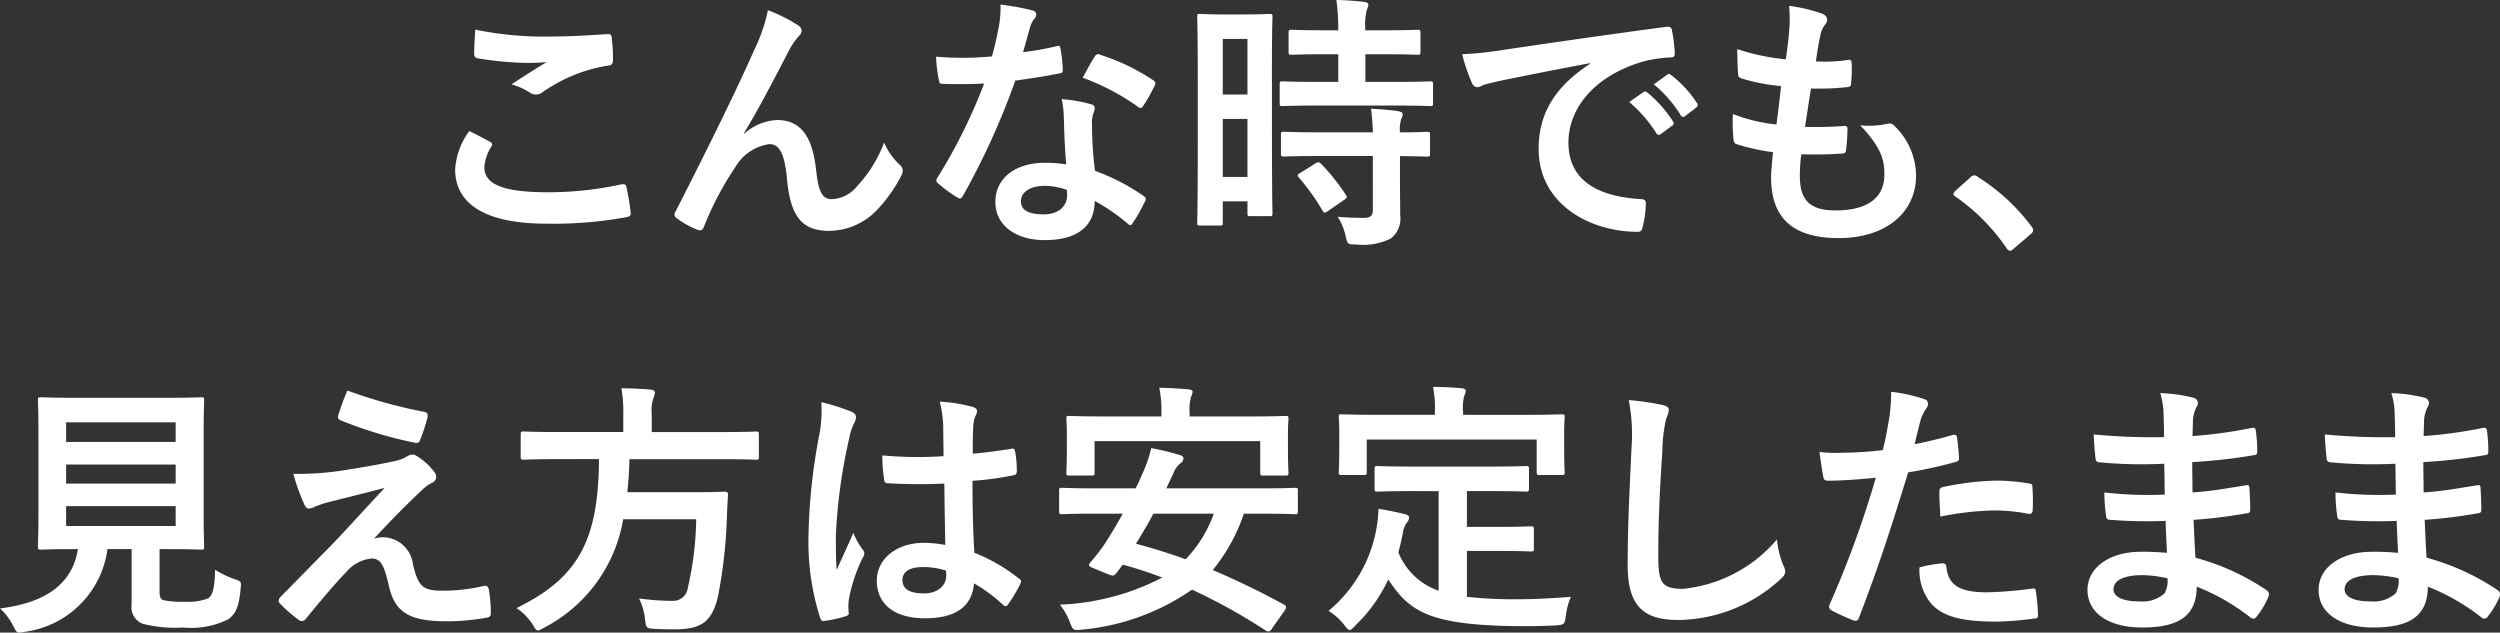
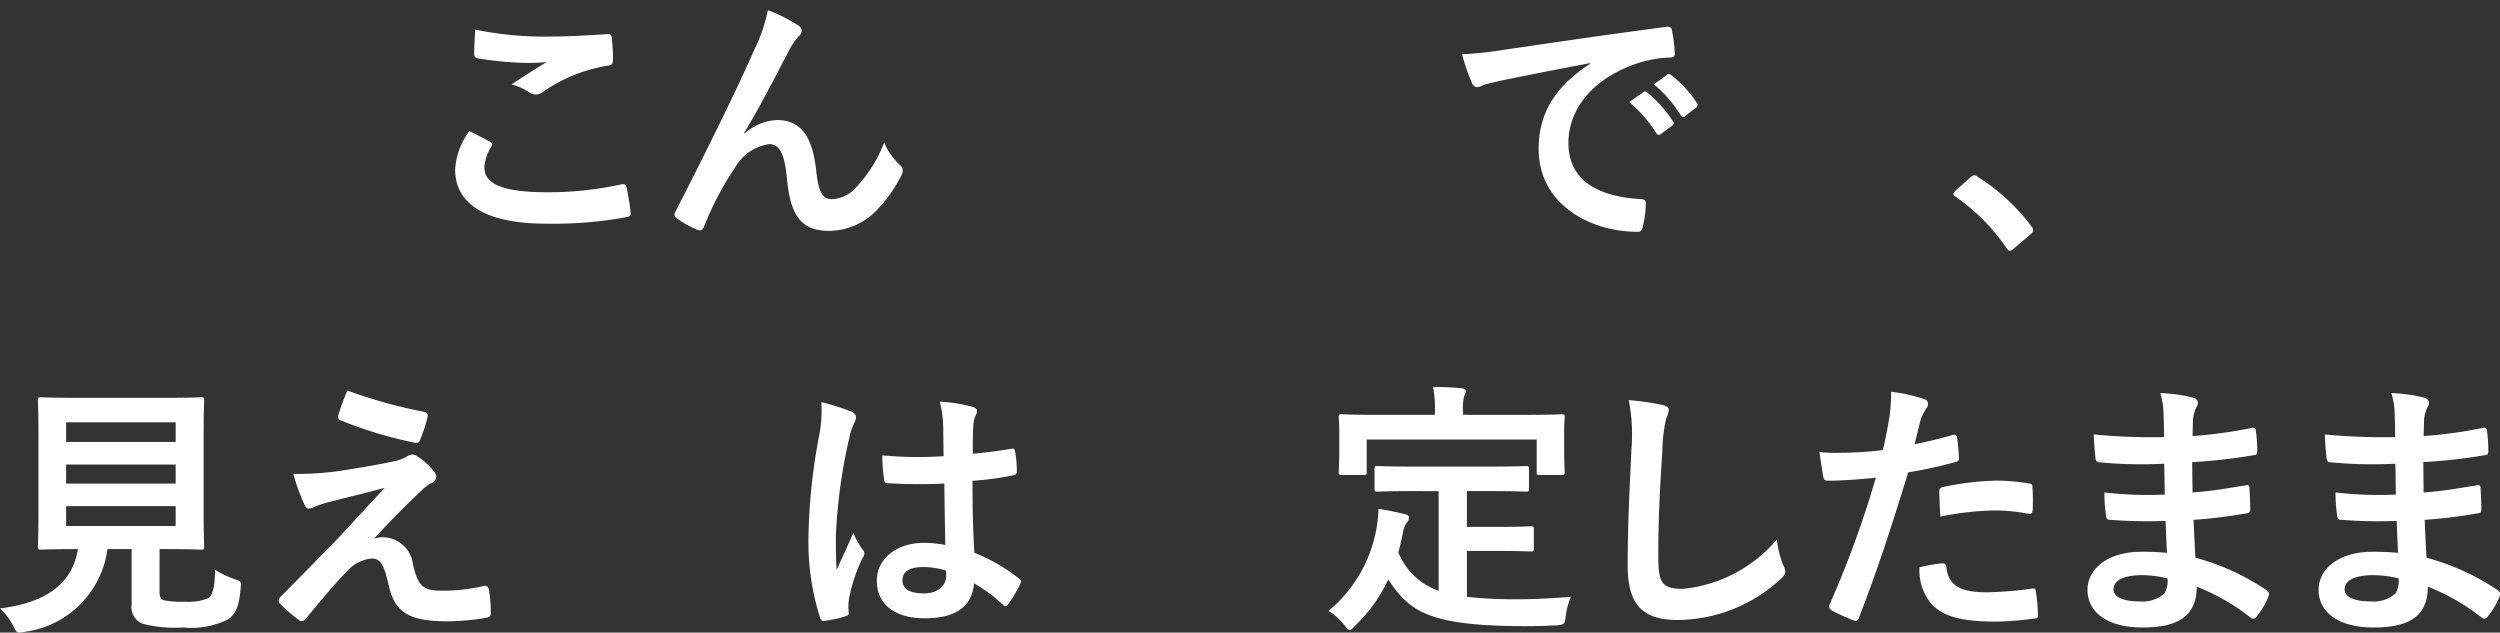
<svg xmlns="http://www.w3.org/2000/svg" width="167.652" height="42.422" viewBox="0 0 167.652 42.422">
  <rect x="0" y="0" width="167.652" height="42.422" fill="#333333" stroke="none" />
  <defs>
    <style>.a{fill:#fff;}</style>
  </defs>
  <g transform="translate(-1312.101 -678.898)">
    <path class="a" d="M1344.962,688.405c.162.091.179.181.09.324a2.956,2.956,0,0,0-.469,1.37c0,1.133,1.171,1.692,4.267,1.692a22.909,22.909,0,0,0,4.88-.522c.252-.054.342,0,.378.162a15.023,15.023,0,0,1,.288,1.764c.018.162-.09.235-.306.27a27.154,27.154,0,0,1-5.366.432c-4.033,0-6.1-1.3-6.1-3.636a4.742,4.742,0,0,1,.954-2.575C1344.043,687.92,1344.493,688.153,1344.962,688.405Zm4.068-7.057c1.315,0,2.665-.09,3.817-.162.181-.018.252.053.271.2a11.862,11.862,0,0,1,.09,1.53c0,.252-.09.36-.306.378a10.5,10.5,0,0,0-4.412,1.783.763.763,0,0,1-.45.161.755.755,0,0,1-.378-.107,4.276,4.276,0,0,0-1.26-.576c.936-.613,1.729-1.116,2.359-1.494a12.639,12.639,0,0,1-1.477.053,22.464,22.464,0,0,1-3.151-.306c-.161-.035-.234-.108-.234-.324,0-.432.036-.955.073-1.6A22.766,22.766,0,0,0,1349.03,681.348Z" />
    <path class="a" d="M1362.008,687.865a3.571,3.571,0,0,1,2.2-.918c1.945,0,2.431,1.675,2.629,3.4.144,1.314.36,1.908,1.045,1.908a2.3,2.3,0,0,0,1.692-.864,8.9,8.9,0,0,0,1.818-2.935,4.381,4.381,0,0,0,1.044,1.494.492.492,0,0,1,.2.378.632.632,0,0,1-.073.307,9.728,9.728,0,0,1-1.547,2.232,4.5,4.5,0,0,1-3.314,1.513c-1.818,0-2.593-.954-2.826-3.493-.162-1.8-.559-2.324-1.189-2.324a3.144,3.144,0,0,0-2.268,1.532,20.856,20.856,0,0,0-2.108,4c-.107.252-.2.288-.431.216a5.839,5.839,0,0,1-1.387-.775.316.316,0,0,1-.162-.234.54.54,0,0,1,.09-.252c2.629-5.15,4.286-8.588,5.276-10.839a10.861,10.861,0,0,0,.9-2.629,10.4,10.4,0,0,1,2.016,1.009.469.469,0,0,1,.252.378.567.567,0,0,1-.2.36,4.656,4.656,0,0,0-.559.774c-1.152,2.214-2.124,4.1-3.114,5.725Z" />
-     <path class="a" d="M1382.943,682c.162-.055.235-.055.271.144a9.762,9.762,0,0,1,.161,1.459c0,.162-.071.2-.216.215-.972.2-1.854.325-2.971.487a49.8,49.8,0,0,1-3.51,7.723c-.073.126-.126.181-.2.181a.5.5,0,0,1-.216-.09,8.69,8.69,0,0,1-1.243-.919c-.09-.071-.126-.126-.126-.2a.347.347,0,0,1,.091-.216,36.249,36.249,0,0,0,3.114-6.283c-.683.035-1.242.035-1.8.035-.4,0-.541,0-.992-.017-.179,0-.215-.054-.252-.288a9.55,9.55,0,0,1-.179-1.531c.738.054,1.152.073,1.675.073.7,0,1.242-.019,2.07-.091.216-.756.342-1.368.468-2.017a6.964,6.964,0,0,0,.108-1.458,16.664,16.664,0,0,1,2.107.378c.18.036.288.145.288.271a.441.441,0,0,1-.163.341,2.019,2.019,0,0,0-.288.666c-.126.433-.269.991-.431,1.531A19.343,19.343,0,0,0,1382.943,682Zm.5,4.825a6.312,6.312,0,0,0-.143-1.278,9.716,9.716,0,0,1,1.961.342.277.277,0,0,1,.253.288,2.249,2.249,0,0,1-.108.378,1.871,1.871,0,0,0-.072.738,23.36,23.36,0,0,0,.2,3.062,14.118,14.118,0,0,1,3.241,1.673c.18.126.2.2.108.379a10.968,10.968,0,0,1-.829,1.458c-.053.09-.107.126-.162.126s-.107-.036-.179-.108a13.391,13.391,0,0,0-2.2-1.512c0,1.8-1.3,2.629-3.349,2.629-1.981,0-3.313-1.009-3.313-2.558,0-1.566,1.3-2.627,3.331-2.627a9.252,9.252,0,0,1,1.422.107C1383.5,688.766,1383.466,687.668,1383.447,686.821Zm-1.278,4.537c-.9,0-1.6.361-1.6,1.045,0,.576.5.865,1.531.865.972,0,1.566-.523,1.566-1.279a2.074,2.074,0,0,0-.018-.36A4.554,4.554,0,0,0,1382.169,691.358Zm3.349-8.66a.251.251,0,0,1,.378-.126,14,14,0,0,1,3.529,1.693c.108.072.162.126.162.2a.43.43,0,0,1-.072.216,10.96,10.96,0,0,1-.756,1.332c-.054.09-.108.126-.162.126a.255.255,0,0,1-.163-.072,15.531,15.531,0,0,0-3.726-1.962C1385.013,683.563,1385.284,683.022,1385.518,682.7Z" />
-     <path class="a" d="M1397.4,687.794c0,4.483.036,5.293.036,5.4,0,.18-.018.2-.2.2h-1.3c-.162,0-.179-.019-.179-.2V692.4H1394.1v1.422c0,.181-.018.2-.18.2h-1.332c-.18,0-.2-.017-.2-.2,0-.107.037-1.026.037-5.546v-3.925c0-3.258-.037-4.212-.037-4.321,0-.179.019-.2.2-.2.126,0,.467.036,1.549.036h1.547c1.081,0,1.423-.036,1.549-.036.18,0,.2.019.2.2,0,.109-.036.99-.036,3.637Zm-3.3-6.284v3.726h1.657V681.51Zm1.657,9.255v-3.89H1394.1v3.89Zm4.79-4.79c-1.711,0-2.3.036-2.413.036-.2,0-.216-.018-.216-.216v-1.242c0-.181.017-.2.216-.2.108,0,.7.037,2.413.037h1.3v-1.855H1401c-1.6,0-2.16.036-2.269.036-.2,0-.215-.018-.215-.2v-1.261c0-.2.017-.216.215-.216.109,0,.667.037,2.269.037h.847a15.273,15.273,0,0,0-.126-2.036c.7.019,1.188.055,1.854.127.18.018.288.09.288.18a1,1,0,0,1-.108.378,4.186,4.186,0,0,0-.09,1.351h1.206c1.639,0,2.179-.037,2.287-.037.18,0,.2.018.2.216v1.261c0,.18-.018.2-.2.2-.108,0-.648-.036-2.287-.036h-1.206v1.855h1.909c1.71,0,2.3-.037,2.412-.037.2,0,.216.018.216.2v1.242c0,.2-.018.216-.216.216-.107,0-.7-.036-2.412-.036Zm.071,3.385c-1.71,0-2.286.036-2.4.036-.2,0-.215-.018-.215-.2v-1.26c0-.18.017-.2.215-.2.109,0,.685.036,2.4.036h3.547a13.185,13.185,0,0,0-.126-1.584c.684.037,1.333.09,1.819.163.2.035.306.107.306.2a.606.606,0,0,1-.09.306,2.288,2.288,0,0,0-.09.918c1.224,0,1.71-.036,1.8-.036.2,0,.217.019.217.2v1.26c0,.18-.019.2-.217.2-.09,0-.576-.018-1.8-.036v1.783c0,.828.018,1.6.018,2.214a1.677,1.677,0,0,1-.63,1.531,4.158,4.158,0,0,1-2.341.4c-.54,0-.559,0-.685-.54a3.96,3.96,0,0,0-.54-1.314c.63.053,1.171.071,1.765.071.433,0,.594-.144.594-.558V689.36Zm-.306.5c.18-.108.235-.108.378.018a14.276,14.276,0,0,1,1.656,2.071c.109.162.09.216-.089.342l-1.1.756c-.107.072-.162.108-.216.108s-.09-.036-.143-.126a15.208,15.208,0,0,0-1.585-2.215c-.126-.143-.126-.2.09-.324Z" />
    <path class="a" d="M1418.745,683.13c-2.2.414-4.123.793-6.05,1.188-.683.162-.864.2-1.134.288a1.054,1.054,0,0,1-.4.145.42.42,0,0,1-.342-.271,12.438,12.438,0,0,1-.666-1.944,24.659,24.659,0,0,0,2.862-.307c2.215-.323,6.176-.917,10.822-1.53.27-.036.36.072.378.2a10.312,10.312,0,0,1,.2,1.585c0,.216-.108.27-.342.27a8.017,8.017,0,0,0-2.2.4c-3.062,1.044-4.592,3.151-4.592,5.312,0,2.322,1.656,3.583,4.789,3.781.288,0,.4.072.4.27a6.418,6.418,0,0,1-.2,1.549c-.053.27-.126.378-.342.378-3.169,0-6.644-1.819-6.644-5.564,0-2.557,1.279-4.285,3.457-5.708Zm3.565,1.945c.09-.072.162-.054.271.035a8.339,8.339,0,0,1,1.71,1.927.181.181,0,0,1-.054.288l-.756.559a.187.187,0,0,1-.306-.055,8.935,8.935,0,0,0-1.819-2.088Zm1.6-1.171c.108-.072.162-.053.27.036a7.52,7.52,0,0,1,1.71,1.855.208.208,0,0,1-.053.324l-.721.558a.185.185,0,0,1-.306-.054,8.514,8.514,0,0,0-1.8-2.07Z" />
-     <path class="a" d="M1432.8,690.71c0,1.657.719,2.3,2.394,2.3,2.107,0,3.276-.81,3.276-2.431,0-1.008-.251-1.836-1.62-3.276a5.746,5.746,0,0,0,1.837-.109.415.415,0,0,1,.378.072,4.7,4.7,0,0,1,1.53,3.385c0,2.557-2.088,4.214-5.185,4.214-3.187,0-4.537-1.44-4.537-4.069,0-.379.054-.883.126-1.693a14.092,14.092,0,0,1-2.449-.541c-.126-.035-.18-.126-.2-.341a10.419,10.419,0,0,1-.036-1.675,11.223,11.223,0,0,0,2.917.7c.09-.666.234-1.836.306-2.574a12.666,12.666,0,0,1-2.593-.5c-.216-.055-.288-.145-.288-.307-.018-.431-.054-1.026-.054-1.674a14.623,14.623,0,0,0,3.259.684c.144-1.044.2-1.53.234-2.07a8.48,8.48,0,0,0-.018-1.513,10.715,10.715,0,0,1,2.161.5c.252.091.395.252.395.414a.53.53,0,0,1-.143.343,1.746,1.746,0,0,0-.324.774c-.09.414-.2,1.025-.288,1.692a10.265,10.265,0,0,0,2.214-.108c.126,0,.18.09.18.216a8.165,8.165,0,0,1-.036,1.35c0,.2-.072.252-.288.271a17.928,17.928,0,0,1-2.4.09c-.108.63-.288,1.854-.4,2.574.955.019,1.692,0,2.558-.054.233-.036.287.036.287.2a11.883,11.883,0,0,1-.09,1.35c-.018.216-.071.288-.252.288-.9.072-1.836.072-2.755.054A11.039,11.039,0,0,0,1432.8,690.71Z" />
    <path class="a" d="M1444.231,690.8a.387.387,0,0,1,.27-.145.366.366,0,0,1,.234.109,13.392,13.392,0,0,1,3.583,3.295c.109.144.126.2.126.27,0,.09-.036.162-.18.288l-1.1.936c-.126.108-.2.162-.252.162-.09,0-.162-.036-.252-.18a13.43,13.43,0,0,0-3.4-3.439c-.108-.073-.162-.126-.162-.18s.036-.108.125-.216Z" />
    <path class="a" d="M1322.8,718.565c0,.414.091.54.324.594a6.108,6.108,0,0,0,1.4.09,3.55,3.55,0,0,0,1.549-.233c.288-.217.433-.7.45-1.91a6.342,6.342,0,0,0,1.315.631c.45.162.45.162.4.613-.108,1.259-.343,1.728-.846,2.088a5.593,5.593,0,0,1-3.007.54,8.693,8.693,0,0,1-2.719-.252,1.18,1.18,0,0,1-.738-1.279v-3.726h-1.62a6.456,6.456,0,0,1-5.529,5.545,2.042,2.042,0,0,1-.378.054c-.179,0-.234-.09-.414-.45a4.187,4.187,0,0,0-.882-1.171c3.187-.395,4.862-1.728,5.221-3.978h-.035c-1.747,0-2.323.035-2.431.035-.2,0-.217-.018-.217-.2,0-.126.037-.793.037-2.2v-5.382c0-1.442-.037-2.108-.037-2.234,0-.18.019-.2.217-.2.108,0,.72.036,2.466.036h5.8c1.728,0,2.341-.036,2.467-.036.18,0,.2.018.2.2,0,.126-.036.792-.036,2.234v5.382c0,1.4.036,2.089.036,2.2,0,.179-.018.2-.2.2-.126,0-.739-.035-2.467-.035h-.324Zm-6.266-11.343v1.314h7.347v-1.314Zm7.347,4.105v-1.278h-7.347v1.278Zm0,1.513h-7.347v1.332h7.347Z" />
    <path class="a" d="M1335.539,710.373c1.386-.217,2.394-.414,3.133-.576a2.641,2.641,0,0,0,.719-.288.684.684,0,0,1,.4-.126c.108,0,.162.035.306.126a4.234,4.234,0,0,1,1.062.954.674.674,0,0,1,.2.414.485.485,0,0,1-.324.414,2.769,2.769,0,0,0-.576.414c-1.332,1.261-2.07,2.017-3.276,3.314a2.194,2.194,0,0,1,.647-.091,2.05,2.05,0,0,1,1.963,1.819c.36,1.476.648,1.764,1.98,1.764a12.165,12.165,0,0,0,2.791-.323c.2-.037.288.071.325.269a9.394,9.394,0,0,1,.126,1.585c0,.18-.09.252-.325.288a15.732,15.732,0,0,1-2.646.233c-2.648,0-3.512-.7-3.89-2.484-.288-1.225-.5-1.728-1.134-1.728a2.562,2.562,0,0,0-1.692.9c-.81.828-2.125,2.412-2.737,3.169a.315.315,0,0,1-.252.126.342.342,0,0,1-.2-.072,9.93,9.93,0,0,1-1.261-1.1.287.287,0,0,1-.09-.18.442.442,0,0,1,.145-.288l3.4-3.457c.7-.72,1.639-1.764,3.565-3.835-1.35.361-2.556.649-3.745.954a6.82,6.82,0,0,0-.972.325.81.81,0,0,1-.378.108c-.126,0-.216-.091-.306-.307a12.812,12.812,0,0,1-.721-2.016A20.131,20.131,0,0,0,1335.539,710.373Zm5.023-3.853c.18.036.252.144.2.4a11.121,11.121,0,0,1-.487,1.477.258.258,0,0,1-.306.2,27.782,27.782,0,0,1-5.024-1.512.24.24,0,0,1-.162-.324,16.141,16.141,0,0,1,.612-1.675A32.842,32.842,0,0,0,1340.562,706.52Z" />
-     <path class="a" d="M1349.488,709.688c-1.6,0-2.142.037-2.269.037-.18,0-.2-.018-.2-.216V708.05c0-.2.018-.216.2-.216.127,0,.667.036,2.269.036h4.411V706.7a8.953,8.953,0,0,0-.126-1.763c.648,0,1.351.035,1.962.089.181.018.288.09.288.2a1.105,1.105,0,0,1-.107.378,2.552,2.552,0,0,0-.109,1.044v1.224h4.736c1.621,0,2.161-.036,2.268-.036.162,0,.181.018.181.216v1.459c0,.2-.019.216-.181.216-.107,0-.647-.037-2.268-.037h-6.23c-.018.792-.072,1.531-.144,2.215h4.412c1.512,0,2.016-.036,2.124-.036.181,0,.216.054.216.252-.035.469-.054.954-.072,1.4a33.088,33.088,0,0,1-.594,5.348c-.4,1.711-1.1,2.233-2.9,2.233-.324,0-.828,0-1.423-.036-.5-.036-.5-.072-.576-.648a4.017,4.017,0,0,0-.4-1.387,17.5,17.5,0,0,0,2.214.162,1,1,0,0,0,1.062-.9,21.814,21.814,0,0,0,.559-4.573h-4.9a10.069,10.069,0,0,1-5.275,7.256c-.235.126-.343.2-.433.2-.126,0-.2-.126-.36-.4a3.924,3.924,0,0,0-1.08-1.1c4.141-2.036,5.492-4.52,5.527-9.994Z" />
    <path class="a" d="M1369.234,706.52c.2.108.271.215.271.36a.911.911,0,0,1-.126.4,3.641,3.641,0,0,0-.324.991,35.792,35.792,0,0,0-.9,6.554c0,.72,0,1.548.054,2.3.36-.828.738-1.6,1.117-2.5a4.788,4.788,0,0,0,.63,1.134.391.391,0,0,1,.108.253.525.525,0,0,1-.108.288,10.628,10.628,0,0,0-.918,2.736,3.454,3.454,0,0,0-.019.954c.019.126-.053.181-.215.235a7.465,7.465,0,0,1-1.351.3c-.2.055-.27.036-.36-.215a16.779,16.779,0,0,1-.774-5.492,39.2,39.2,0,0,1,.737-6.824,9.01,9.01,0,0,0,.127-2.125A14.128,14.128,0,0,1,1369.234,706.52Zm6.195,4.807a36.441,36.441,0,0,1-3.709-.018c-.235,0-.307-.054-.325-.234a11.035,11.035,0,0,1-.126-1.638,26.063,26.063,0,0,0,4.106.053c0-.648-.019-1.224-.019-1.89a7.37,7.37,0,0,0-.234-1.765,10.013,10.013,0,0,1,2.179.343c.2.053.324.143.324.3a.775.775,0,0,1-.108.307,2.029,2.029,0,0,0-.144.63c-.036.612-.036,1.08-.036,1.908.846-.071,1.783-.2,2.556-.324.217-.054.253.018.288.217a7.1,7.1,0,0,1,.109,1.278c0,.162-.072.252-.2.27a20.15,20.15,0,0,1-2.773.377c0,2.018.036,3.278.126,4.827a11.706,11.706,0,0,1,2.989,1.728c.162.108.18.162.09.36a9.733,9.733,0,0,1-.828,1.386.218.218,0,0,1-.162.109.247.247,0,0,1-.162-.09,10.651,10.651,0,0,0-1.945-1.441c-.144,1.512-1.17,2.34-3.3,2.34-2.071,0-3.223-.971-3.223-2.52,0-1.477,1.332-2.538,3.151-2.538a7.528,7.528,0,0,1,1.441.143C1375.465,714.063,1375.446,712.749,1375.429,711.327Zm-1.459,5.6c-.846,0-1.35.3-1.35.864s.4.9,1.458.9c.9,0,1.477-.522,1.477-1.17a2.526,2.526,0,0,0-.018-.36A4.989,4.989,0,0,0,1373.97,716.927Z" />
-     <path class="a" d="M1397.372,721.086a.25.25,0,0,1-.4.09,39.109,39.109,0,0,0-4.933-2.737,15.389,15.389,0,0,1-7.4,2.683c-.557.054-.576.054-.774-.45a4.427,4.427,0,0,0-.684-1.225,16.252,16.252,0,0,0,6.861-1.818,26.833,26.833,0,0,0-2.648-.864l-.45.593c-.126.145-.216.181-.468.073l-1.1-.451c-.306-.126-.288-.2-.162-.359a13.358,13.358,0,0,0,.882-1.117c.414-.63.865-1.368,1.3-2.16h-1.818c-1.6,0-2.143.036-2.251.036-.18,0-.2-.019-.2-.2v-1.369c0-.18.017-.2.2-.2.108,0,.648.036,2.251.036h2.683c.144-.288.288-.594.414-.9a9.149,9.149,0,0,0,.63-1.8,18.829,18.829,0,0,1,1.926.468c.145.036.235.127.235.234a.44.44,0,0,1-.216.325,1.548,1.548,0,0,0-.469.684l-.468.99h6.374c1.6,0,2.125-.036,2.251-.036.18,0,.2.018.2.2v1.369c0,.179-.019.2-.2.2-.126,0-.648-.036-2.251-.036h-1.17a12.083,12.083,0,0,1-2.088,3.781,53.151,53.151,0,0,1,4.789,2.322c.09.055.126.09.126.162a.472.472,0,0,1-.108.252Zm-1.477-14.26c1.693,0,2.3-.036,2.413-.036.18,0,.2.018.2.18,0,.108-.036.432-.036.918v.738c0,1.585.036,1.854.036,1.963,0,.18-.018.2-.2.2h-1.495c-.179,0-.2-.018-.2-.2v-2.107h-11.109v2.107c0,.18-.018.2-.2.2h-1.494c-.179,0-.2-.018-.2-.2,0-.126.036-.378.036-1.963v-.594c0-.63-.036-.954-.036-1.062,0-.162.019-.18.2-.18.126,0,.721.036,2.413.036h3.763v-.217a7.235,7.235,0,0,0-.143-1.71c.666.018,1.332.054,1.944.108.2.018.288.072.288.162a1.015,1.015,0,0,1-.108.36,3.371,3.371,0,0,0-.09,1.08v.217Zm-6.446,6.518c-.36.683-.756,1.35-1.17,2.016,1.134.306,2.25.649,3.331,1.044a8.579,8.579,0,0,0,1.891-3.06Z" />
    <path class="a" d="M1406.927,711.831c-1.747,0-2.323.036-2.431.036-.2,0-.216-.017-.216-.2v-1.315c0-.179.018-.2.216-.2.108,0,.684.036,2.431.036h5.078c1.728,0,2.322-.036,2.43-.036.18,0,.2.019.2.2v1.315c0,.181-.019.2-.2.2-.108,0-.7-.036-2.43-.036h-1.531v2.4h2.2c1.476,0,1.963-.037,2.07-.037.2,0,.217.019.217.2V715.7c0,.162-.019.181-.217.181-.107,0-.594-.036-2.07-.036h-2.2v3.079a30.637,30.637,0,0,0,3.475.161c1.026,0,2.305-.071,3.493-.161a4.955,4.955,0,0,0-.342,1.3c-.072.558-.09.558-.648.612-.685.036-1.4.054-2.125.054-6.445-.018-7.706-.991-9.129-3.133a10.246,10.246,0,0,1-2.2,3.079c-.18.2-.288.306-.4.306-.09,0-.179-.108-.359-.342a3.937,3.937,0,0,0-1.045-.937,9.268,9.268,0,0,0,3.35-6.841c.593.089,1.188.215,1.71.341.252.055.341.126.341.252a.557.557,0,0,1-.161.343,1.483,1.483,0,0,0-.234.558c-.09.505-.2.972-.324,1.423a4.489,4.489,0,0,0,2.7,2.574v-6.68Zm7.526-5.113c1.675,0,2.269-.036,2.377-.036.18,0,.2.017.2.179,0,.126-.036.433-.036.937v.774c0,1.6.036,1.872.036,1.981,0,.179-.018.2-.2.2h-1.477c-.179,0-.2-.019-.2-.2v-2.179h-11.4v2.179c0,.179-.018.2-.216.2h-1.458c-.181,0-.2-.019-.2-.2,0-.126.036-.378.036-1.981v-.612c0-.666-.036-.973-.036-1.1,0-.162.017-.179.2-.179.126,0,.7.036,2.394.036h3.853v-.162a7.254,7.254,0,0,0-.126-1.711c.667,0,1.314.036,1.927.091.162.017.27.071.27.179a.84.84,0,0,1-.108.342,3.23,3.23,0,0,0-.072,1.08v.181Z" />
    <path class="a" d="M1423.577,706.052c.307.071.433.162.433.342a1.756,1.756,0,0,1-.18.593,10.783,10.783,0,0,0-.253,2.2c-.18,2.772-.27,4.609-.27,6.967,0,1.819.216,2.233,1.657,2.233a9.491,9.491,0,0,0,6.3-3.313,6.28,6.28,0,0,0,.415,1.71,1.181,1.181,0,0,1,.144.433c0,.162-.072.306-.36.558a10.287,10.287,0,0,1-6.825,2.7c-2.3,0-3.384-.918-3.384-3.673,0-3.026.162-5.618.252-7.779a11.966,11.966,0,0,0-.18-3.294A18.219,18.219,0,0,1,1423.577,706.052Z" />
    <path class="a" d="M1443.055,708.068c.2-.054.27.036.288.18.054.4.108.918.126,1.3.018.233-.037.288-.27.342a28.762,28.762,0,0,1-3.133.683c-1.224,4-2.143,6.753-3.3,9.742-.09.251-.2.234-.4.18-.181-.072-1.063-.45-1.441-.667a.289.289,0,0,1-.144-.359,67.525,67.525,0,0,0,3.115-8.535c-1.044.108-2.305.2-3.15.2-.271,0-.343-.054-.379-.288-.071-.378-.162-.99-.252-1.639a8.172,8.172,0,0,0,1.333.055,24.345,24.345,0,0,0,2.916-.181c.181-.72.324-1.513.45-2.25a12.408,12.408,0,0,0,.108-1.657,10.42,10.42,0,0,1,2.269.505.3.3,0,0,1,.2.287.436.436,0,0,1-.09.289,3.424,3.424,0,0,0-.378.72c-.18.648-.306,1.26-.432,1.711C1441.2,708.555,1442.173,708.32,1443.055,708.068Zm-.7,8.607c.18,0,.252.072.271.252.143,1.314,1.026,1.692,2.755,1.692a26.917,26.917,0,0,0,3.024-.252c.145-.017.2.018.216.162a11.269,11.269,0,0,1,.145,1.567c.017.216,0,.269-.289.288a21.381,21.381,0,0,1-2.449.2c-2.358,0-3.583-.324-4.392-1.171a3.507,3.507,0,0,1-.811-2.467A9.254,9.254,0,0,1,1442.352,716.675Zm-.2-4.772c0-.252.055-.306.324-.36a18.818,18.818,0,0,1,3.511-.414,13.131,13.131,0,0,1,2.108.18c.251.036.3.054.3.27a12.955,12.955,0,0,1,.019,1.441c0,.3-.091.377-.343.324a12.039,12.039,0,0,0-2.232-.216,19.941,19.941,0,0,0-3.62.414C1442.19,712.911,1442.154,712.264,1442.154,711.9Z" />
    <path class="a" d="M1457.328,713.83a31.9,31.9,0,0,1-3.71-.072c-.2,0-.27-.072-.287-.307a10.728,10.728,0,0,1-.109-1.53,25.341,25.341,0,0,0,4.051.144c-.017-.684-.017-1.386-.036-2.071a29.357,29.357,0,0,1-4.3-.09c-.2,0-.288-.071-.306-.252-.054-.45-.09-.881-.126-1.62a41.191,41.191,0,0,0,4.718.18c0-.666-.018-1.134-.037-1.746a5.247,5.247,0,0,0-.215-1.207,10.43,10.43,0,0,1,2.268.324.367.367,0,0,1,.2.54,2.327,2.327,0,0,0-.27.864c-.018.361-.018.613-.036,1.153a30.289,30.289,0,0,0,3.943-.54c.216-.054.288,0,.307.216a9.807,9.807,0,0,1,.09,1.315c0,.233-.055.269-.2.287a36.8,36.8,0,0,1-4.159.469c0,.719.018,1.386.018,2.034,1.369-.09,2.233-.27,3.529-.468.216-.054.271-.017.288.144.019.342.054.936.054,1.476,0,.181-.071.235-.27.252a32.825,32.825,0,0,1-3.529.433c.036.828.072,1.711.126,2.539a16,16,0,0,1,4.771,2.179c.181.161.181.215.126.431a5.366,5.366,0,0,1-.792,1.332.264.264,0,0,1-.234.145.28.28,0,0,1-.2-.09,14.273,14.273,0,0,0-3.583-2.053c-.018,1.945-1.189,2.737-3.654,2.737-2.341,0-3.674-1.027-3.674-2.521,0-1.458,1.423-2.557,3.6-2.557a17.243,17.243,0,0,1,1.729.073C1457.382,715.18,1457.346,714.442,1457.328,713.83Zm-1.549,3.637c-1.314,0-1.944.378-1.944.954,0,.469.54.81,1.782.81a2.22,2.22,0,0,0,1.639-.54,1.733,1.733,0,0,0,.2-1.008A7.781,7.781,0,0,0,1455.779,717.467Z" />
    <path class="a" d="M1472.826,713.83a31.9,31.9,0,0,1-3.71-.072c-.2,0-.269-.072-.287-.307a10.728,10.728,0,0,1-.108-1.53,25.327,25.327,0,0,0,4.05.144c-.017-.684-.017-1.386-.036-2.071a29.355,29.355,0,0,1-4.3-.09c-.2,0-.288-.071-.306-.252-.054-.45-.09-.881-.126-1.62a41.191,41.191,0,0,0,4.718.18c0-.666-.018-1.134-.037-1.746a5.241,5.241,0,0,0-.215-1.207,10.431,10.431,0,0,1,2.268.324.367.367,0,0,1,.2.54,2.327,2.327,0,0,0-.27.864c-.018.361-.018.613-.036,1.153a30.286,30.286,0,0,0,3.943-.54c.216-.054.288,0,.307.216a9.786,9.786,0,0,1,.09,1.315c0,.233-.055.269-.2.287a36.8,36.8,0,0,1-4.159.469c0,.719.018,1.386.018,2.034,1.369-.09,2.233-.27,3.529-.468.216-.054.271-.017.288.144.019.342.054.936.054,1.476,0,.181-.071.235-.27.252a32.829,32.829,0,0,1-3.529.433c.036.828.072,1.711.126,2.539a16.011,16.011,0,0,1,4.772,2.179c.18.161.18.215.126.431a5.4,5.4,0,0,1-.792,1.332.266.266,0,0,1-.235.145.28.28,0,0,1-.2-.09,14.271,14.271,0,0,0-3.583-2.053c-.018,1.945-1.189,2.737-3.654,2.737-2.341,0-3.674-1.027-3.674-2.521,0-1.458,1.423-2.557,3.6-2.557a17.236,17.236,0,0,1,1.729.073C1472.88,715.18,1472.844,714.442,1472.826,713.83Zm-1.549,3.637c-1.314,0-1.944.378-1.944.954,0,.469.54.81,1.782.81a2.22,2.22,0,0,0,1.639-.54,1.734,1.734,0,0,0,.2-1.008A7.774,7.774,0,0,0,1471.277,717.467Z" />
  </g>
</svg>